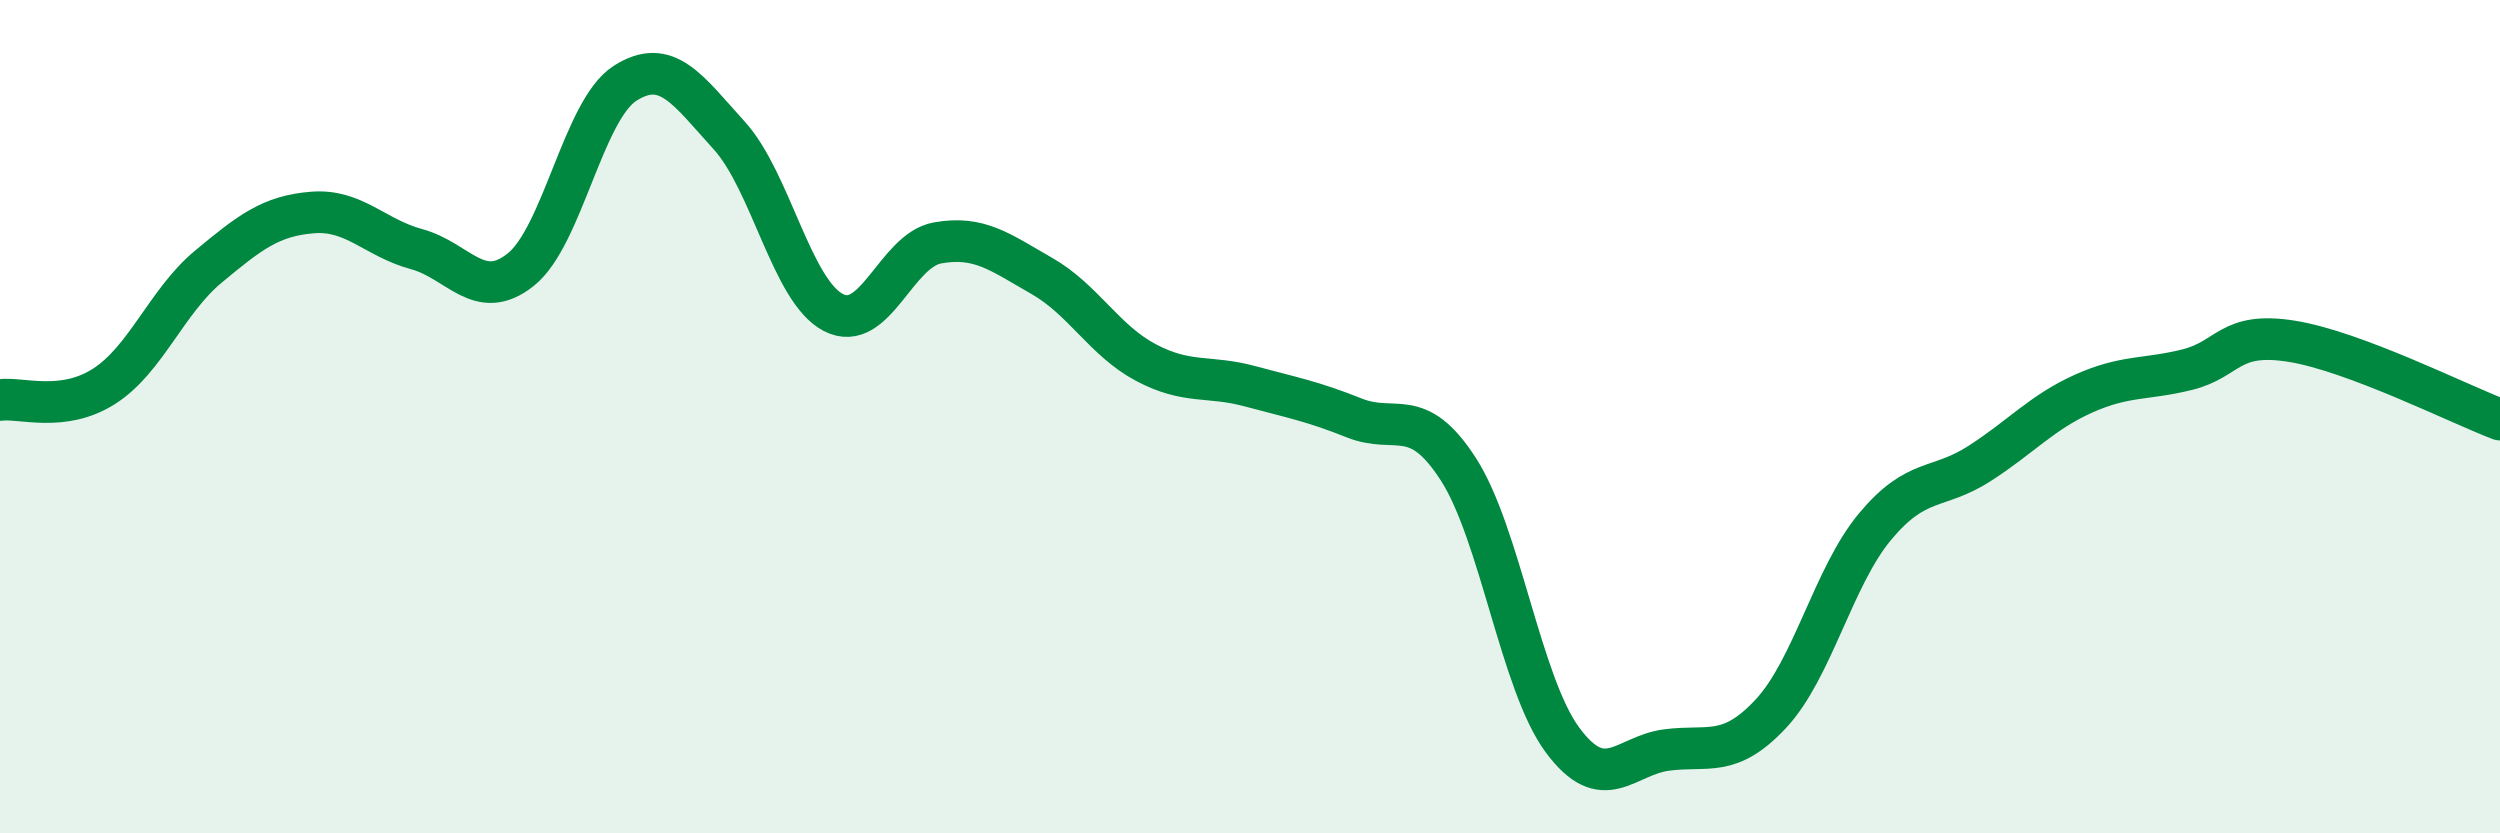
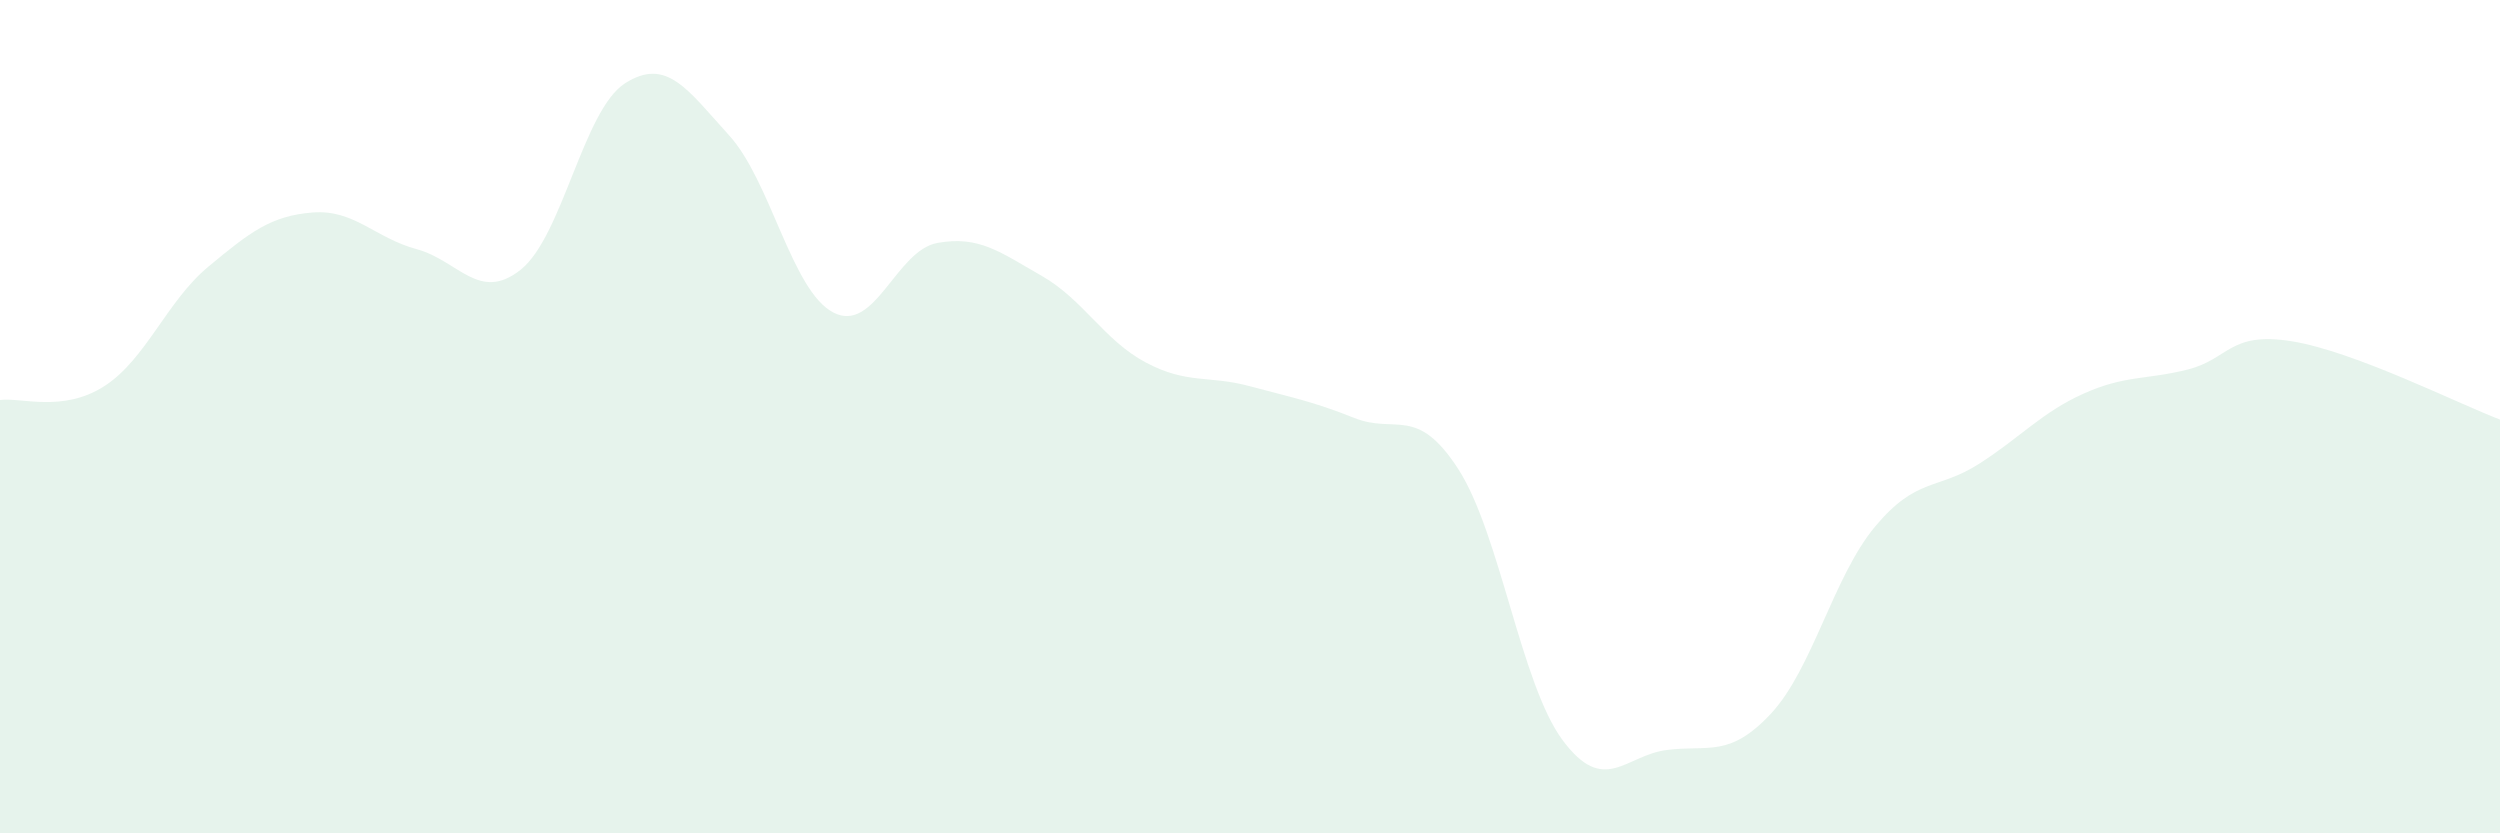
<svg xmlns="http://www.w3.org/2000/svg" width="60" height="20" viewBox="0 0 60 20">
  <path d="M 0,9.6 C 0.5,9.53 1.5,9.91 2.5,9.27 C 3.5,8.63 4,7.23 5,6.4 C 6,5.57 6.5,5.18 7.5,5.1 C 8.5,5.02 9,5.71 10,5.98 C 11,6.25 11.5,7.27 12.5,6.47 C 13.5,5.67 14,2.64 15,2 C 16,1.36 16.5,2.15 17.5,3.25 C 18.5,4.35 19,6.98 20,7.5 C 21,8.02 21.5,6.01 22.5,5.83 C 23.5,5.65 24,6.05 25,6.62 C 26,7.19 26.5,8.17 27.5,8.7 C 28.5,9.23 29,9 30,9.27 C 31,9.54 31.5,9.63 32.5,10.03 C 33.5,10.43 34,9.71 35,11.26 C 36,12.81 36.5,16.41 37.5,17.76 C 38.5,19.11 39,18.13 40,18 C 41,17.87 41.5,18.2 42.5,17.13 C 43.5,16.06 44,13.84 45,12.64 C 46,11.44 46.5,11.77 47.5,11.13 C 48.5,10.49 49,9.9 50,9.45 C 51,9 51.5,9.12 52.5,8.87 C 53.5,8.62 53.5,7.95 55,8.19 C 56.5,8.43 59,9.69 60,10.07L60 20L0 20Z" fill="#008740" opacity="0.1" stroke-linecap="round" stroke-linejoin="round" />
-   <path d="M 0,9.6 C 0.5,9.53 1.5,9.91 2.5,9.27 C 3.5,8.63 4,7.23 5,6.4 C 6,5.57 6.5,5.18 7.5,5.1 C 8.5,5.02 9,5.71 10,5.98 C 11,6.25 11.5,7.27 12.5,6.47 C 13.5,5.67 14,2.64 15,2 C 16,1.36 16.5,2.15 17.5,3.25 C 18.5,4.35 19,6.98 20,7.5 C 21,8.02 21.5,6.01 22.5,5.83 C 23.5,5.65 24,6.05 25,6.62 C 26,7.19 26.5,8.17 27.5,8.7 C 28.5,9.23 29,9 30,9.27 C 31,9.54 31.5,9.63 32.5,10.03 C 33.5,10.43 34,9.71 35,11.26 C 36,12.81 36.5,16.41 37.5,17.76 C 38.5,19.11 39,18.13 40,18 C 41,17.87 41.5,18.2 42.5,17.13 C 43.5,16.06 44,13.84 45,12.64 C 46,11.44 46.5,11.77 47.5,11.13 C 48.5,10.49 49,9.9 50,9.45 C 51,9 51.5,9.12 52.5,8.87 C 53.5,8.62 53.5,7.95 55,8.19 C 56.5,8.43 59,9.69 60,10.07" stroke="#008740" stroke-width="1" fill="none" stroke-linecap="round" stroke-linejoin="round" />
</svg>